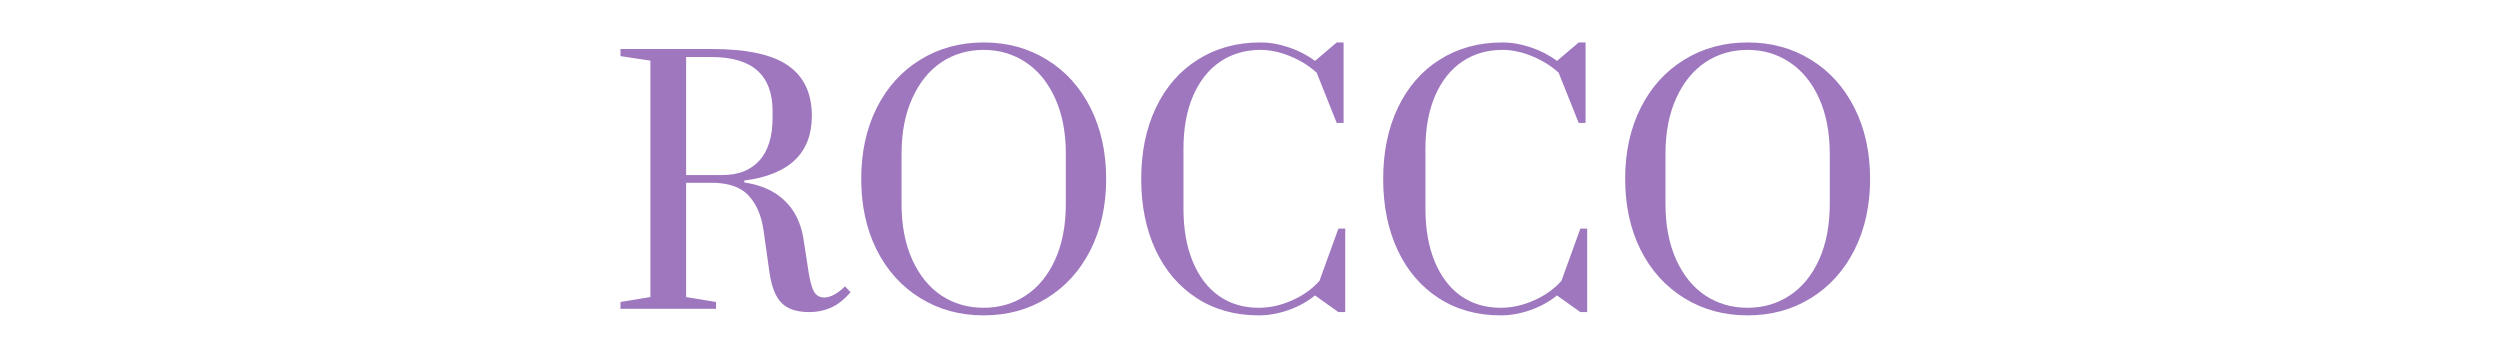
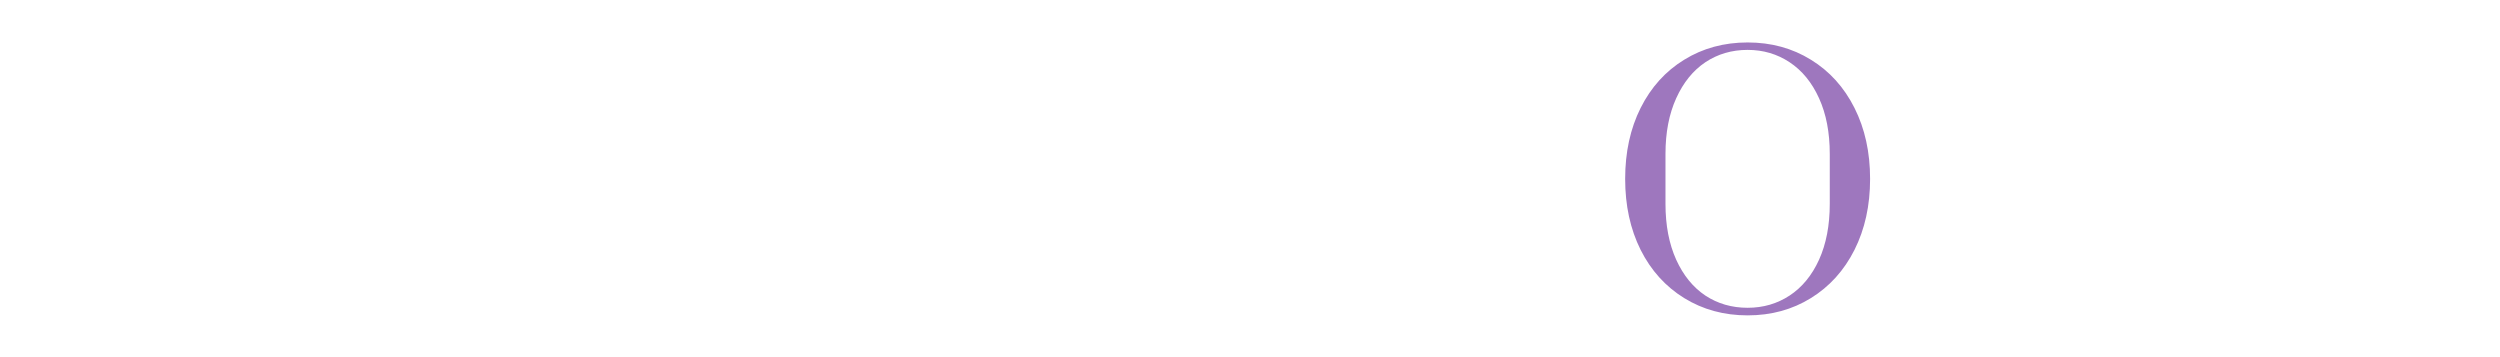
<svg xmlns="http://www.w3.org/2000/svg" version="1.0" preserveAspectRatio="xMidYMid meet" height="50" viewBox="0 0 262.5 37.5" zoomAndPan="magnify" width="350">
  <defs>
    <g />
  </defs>
  <g fill-opacity="1" fill="#9e77be">
    <g transform="translate(63.792, 32.426)">
      <g>
-         <path d="M 21.188 0.344 C 19.906 0.344 18.945 0.035 18.312 -0.578 C 17.676 -1.191 17.242 -2.238 17.016 -3.719 L 16.375 -8.281 C 16.145 -9.832 15.613 -11.047 14.781 -11.922 C 13.957 -12.797 12.672 -13.234 10.922 -13.234 L 8.25 -13.234 L 8.25 -1.234 L 11.391 -0.719 L 11.391 0 L 1.359 0 L 1.359 -0.719 L 4.5 -1.234 L 4.5 -26.062 L 1.359 -26.531 L 1.359 -27.281 L 10.922 -27.281 C 14.617 -27.281 17.297 -26.703 18.953 -25.547 C 20.617 -24.391 21.453 -22.629 21.453 -20.266 C 21.453 -16.348 19.086 -14.082 14.359 -13.469 L 14.359 -13.266 C 16.109 -13.016 17.508 -12.391 18.562 -11.391 C 19.625 -10.391 20.289 -9.062 20.562 -7.406 L 21.016 -4.469 C 21.191 -3.195 21.398 -2.332 21.641 -1.875 C 21.879 -1.414 22.25 -1.188 22.75 -1.188 C 23.094 -1.188 23.457 -1.297 23.844 -1.516 C 24.227 -1.734 24.594 -2.016 24.938 -2.359 L 25.516 -1.734 C 24.859 -0.984 24.176 -0.445 23.469 -0.125 C 22.758 0.188 22 0.344 21.188 0.344 Z M 12.078 -14.047 C 13.734 -14.047 15.02 -14.551 15.938 -15.562 C 16.863 -16.582 17.328 -18.082 17.328 -20.062 L 17.328 -20.766 C 17.328 -24.547 15.191 -26.438 10.922 -26.438 L 8.25 -26.438 L 8.25 -14.047 Z M 12.078 -14.047" />
-       </g>
+         </g>
    </g>
  </g>
  <g fill-opacity="1" fill="#9e77be">
    <g transform="translate(88.585, 32.426)">
      <g>
-         <path d="M 14.703 0.688 C 12.223 0.688 10.004 0.082 8.047 -1.125 C 6.086 -2.332 4.562 -4.02 3.469 -6.188 C 2.383 -8.363 1.844 -10.848 1.844 -13.641 C 1.844 -16.441 2.383 -18.926 3.469 -21.094 C 4.562 -23.27 6.086 -24.957 8.047 -26.156 C 10.004 -27.363 12.223 -27.969 14.703 -27.969 C 17.18 -27.969 19.395 -27.363 21.344 -26.156 C 23.301 -24.957 24.828 -23.27 25.922 -21.094 C 27.016 -18.926 27.562 -16.441 27.562 -13.641 C 27.562 -10.848 27.016 -8.363 25.922 -6.188 C 24.828 -4.02 23.301 -2.332 21.344 -1.125 C 19.395 0.082 17.18 0.688 14.703 0.688 Z M 14.703 -0.109 C 16.336 -0.109 17.805 -0.535 19.109 -1.391 C 20.422 -2.254 21.453 -3.508 22.203 -5.156 C 22.953 -6.812 23.328 -8.766 23.328 -11.016 L 23.328 -16.266 C 23.328 -18.516 22.953 -20.461 22.203 -22.109 C 21.453 -23.766 20.422 -25.023 19.109 -25.891 C 17.805 -26.754 16.336 -27.188 14.703 -27.188 C 13.047 -27.188 11.566 -26.754 10.266 -25.891 C 8.973 -25.023 7.953 -23.766 7.203 -22.109 C 6.453 -20.461 6.078 -18.516 6.078 -16.266 L 6.078 -11.016 C 6.078 -8.766 6.453 -6.812 7.203 -5.156 C 7.953 -3.508 8.973 -2.254 10.266 -1.391 C 11.566 -0.535 13.047 -0.109 14.703 -0.109 Z M 14.703 -0.109" />
-       </g>
+         </g>
    </g>
  </g>
  <g fill-opacity="1" fill="#9e77be">
    <g transform="translate(117.983, 32.426)">
      <g>
-         <path d="M 14.188 0.688 C 11.707 0.688 9.535 0.082 7.672 -1.125 C 5.805 -2.332 4.367 -4.016 3.359 -6.172 C 2.348 -8.336 1.844 -10.828 1.844 -13.641 C 1.844 -16.461 2.359 -18.957 3.391 -21.125 C 4.43 -23.301 5.898 -24.984 7.797 -26.172 C 9.691 -27.367 11.879 -27.969 14.359 -27.969 C 15.336 -27.969 16.332 -27.797 17.344 -27.453 C 18.352 -27.117 19.27 -26.645 20.094 -26.031 L 22.375 -27.969 L 23.094 -27.969 L 23.094 -19.516 L 22.375 -19.516 L 20.266 -24.797 C 19.461 -25.523 18.531 -26.102 17.469 -26.531 C 16.414 -26.969 15.379 -27.188 14.359 -27.188 C 12.766 -27.188 11.359 -26.773 10.141 -25.953 C 8.93 -25.141 7.984 -23.945 7.297 -22.375 C 6.617 -20.801 6.281 -18.938 6.281 -16.781 L 6.281 -10.547 C 6.281 -8.379 6.609 -6.508 7.266 -4.938 C 7.922 -3.375 8.836 -2.176 10.016 -1.344 C 11.203 -0.52 12.594 -0.109 14.188 -0.109 C 15.344 -0.109 16.5 -0.363 17.656 -0.875 C 18.82 -1.383 19.789 -2.07 20.562 -2.938 L 22.547 -8.422 L 23.266 -8.422 L 23.266 0.344 L 22.547 0.344 L 20.094 -1.406 C 19.27 -0.738 18.332 -0.223 17.281 0.141 C 16.238 0.504 15.207 0.688 14.188 0.688 Z M 14.188 0.688" />
-       </g>
+         </g>
    </g>
  </g>
  <g fill-opacity="1" fill="#9e77be">
    <g transform="translate(143.39, 32.426)">
      <g>
-         <path d="M 14.188 0.688 C 11.707 0.688 9.535 0.082 7.672 -1.125 C 5.805 -2.332 4.367 -4.016 3.359 -6.172 C 2.348 -8.336 1.844 -10.828 1.844 -13.641 C 1.844 -16.461 2.359 -18.957 3.391 -21.125 C 4.43 -23.301 5.898 -24.984 7.797 -26.172 C 9.691 -27.367 11.879 -27.969 14.359 -27.969 C 15.336 -27.969 16.332 -27.797 17.344 -27.453 C 18.352 -27.117 19.27 -26.645 20.094 -26.031 L 22.375 -27.969 L 23.094 -27.969 L 23.094 -19.516 L 22.375 -19.516 L 20.266 -24.797 C 19.461 -25.523 18.531 -26.102 17.469 -26.531 C 16.414 -26.969 15.379 -27.188 14.359 -27.188 C 12.766 -27.188 11.359 -26.773 10.141 -25.953 C 8.93 -25.141 7.984 -23.945 7.297 -22.375 C 6.617 -20.801 6.281 -18.938 6.281 -16.781 L 6.281 -10.547 C 6.281 -8.379 6.609 -6.508 7.266 -4.938 C 7.922 -3.375 8.836 -2.176 10.016 -1.344 C 11.203 -0.52 12.594 -0.109 14.188 -0.109 C 15.344 -0.109 16.5 -0.363 17.656 -0.875 C 18.82 -1.383 19.789 -2.07 20.562 -2.938 L 22.547 -8.422 L 23.266 -8.422 L 23.266 0.344 L 22.547 0.344 L 20.094 -1.406 C 19.27 -0.738 18.332 -0.223 17.281 0.141 C 16.238 0.504 15.207 0.688 14.188 0.688 Z M 14.188 0.688" />
-       </g>
+         </g>
    </g>
  </g>
  <g fill-opacity="1" fill="#9e77be">
    <g transform="translate(168.798, 32.426)">
      <g>
        <path d="M 14.703 0.688 C 12.223 0.688 10.004 0.082 8.047 -1.125 C 6.086 -2.332 4.562 -4.02 3.469 -6.188 C 2.383 -8.363 1.844 -10.848 1.844 -13.641 C 1.844 -16.441 2.383 -18.926 3.469 -21.094 C 4.562 -23.27 6.086 -24.957 8.047 -26.156 C 10.004 -27.363 12.223 -27.969 14.703 -27.969 C 17.18 -27.969 19.395 -27.363 21.344 -26.156 C 23.301 -24.957 24.828 -23.27 25.922 -21.094 C 27.016 -18.926 27.562 -16.441 27.562 -13.641 C 27.562 -10.848 27.016 -8.363 25.922 -6.188 C 24.828 -4.02 23.301 -2.332 21.344 -1.125 C 19.395 0.082 17.18 0.688 14.703 0.688 Z M 14.703 -0.109 C 16.336 -0.109 17.805 -0.535 19.109 -1.391 C 20.422 -2.254 21.453 -3.508 22.203 -5.156 C 22.953 -6.812 23.328 -8.766 23.328 -11.016 L 23.328 -16.266 C 23.328 -18.516 22.953 -20.461 22.203 -22.109 C 21.453 -23.766 20.422 -25.023 19.109 -25.891 C 17.805 -26.754 16.336 -27.188 14.703 -27.188 C 13.047 -27.188 11.566 -26.754 10.266 -25.891 C 8.973 -25.023 7.953 -23.766 7.203 -22.109 C 6.453 -20.461 6.078 -18.516 6.078 -16.266 L 6.078 -11.016 C 6.078 -8.766 6.453 -6.812 7.203 -5.156 C 7.953 -3.508 8.973 -2.254 10.266 -1.391 C 11.566 -0.535 13.047 -0.109 14.703 -0.109 Z M 14.703 -0.109" />
      </g>
    </g>
  </g>
</svg>